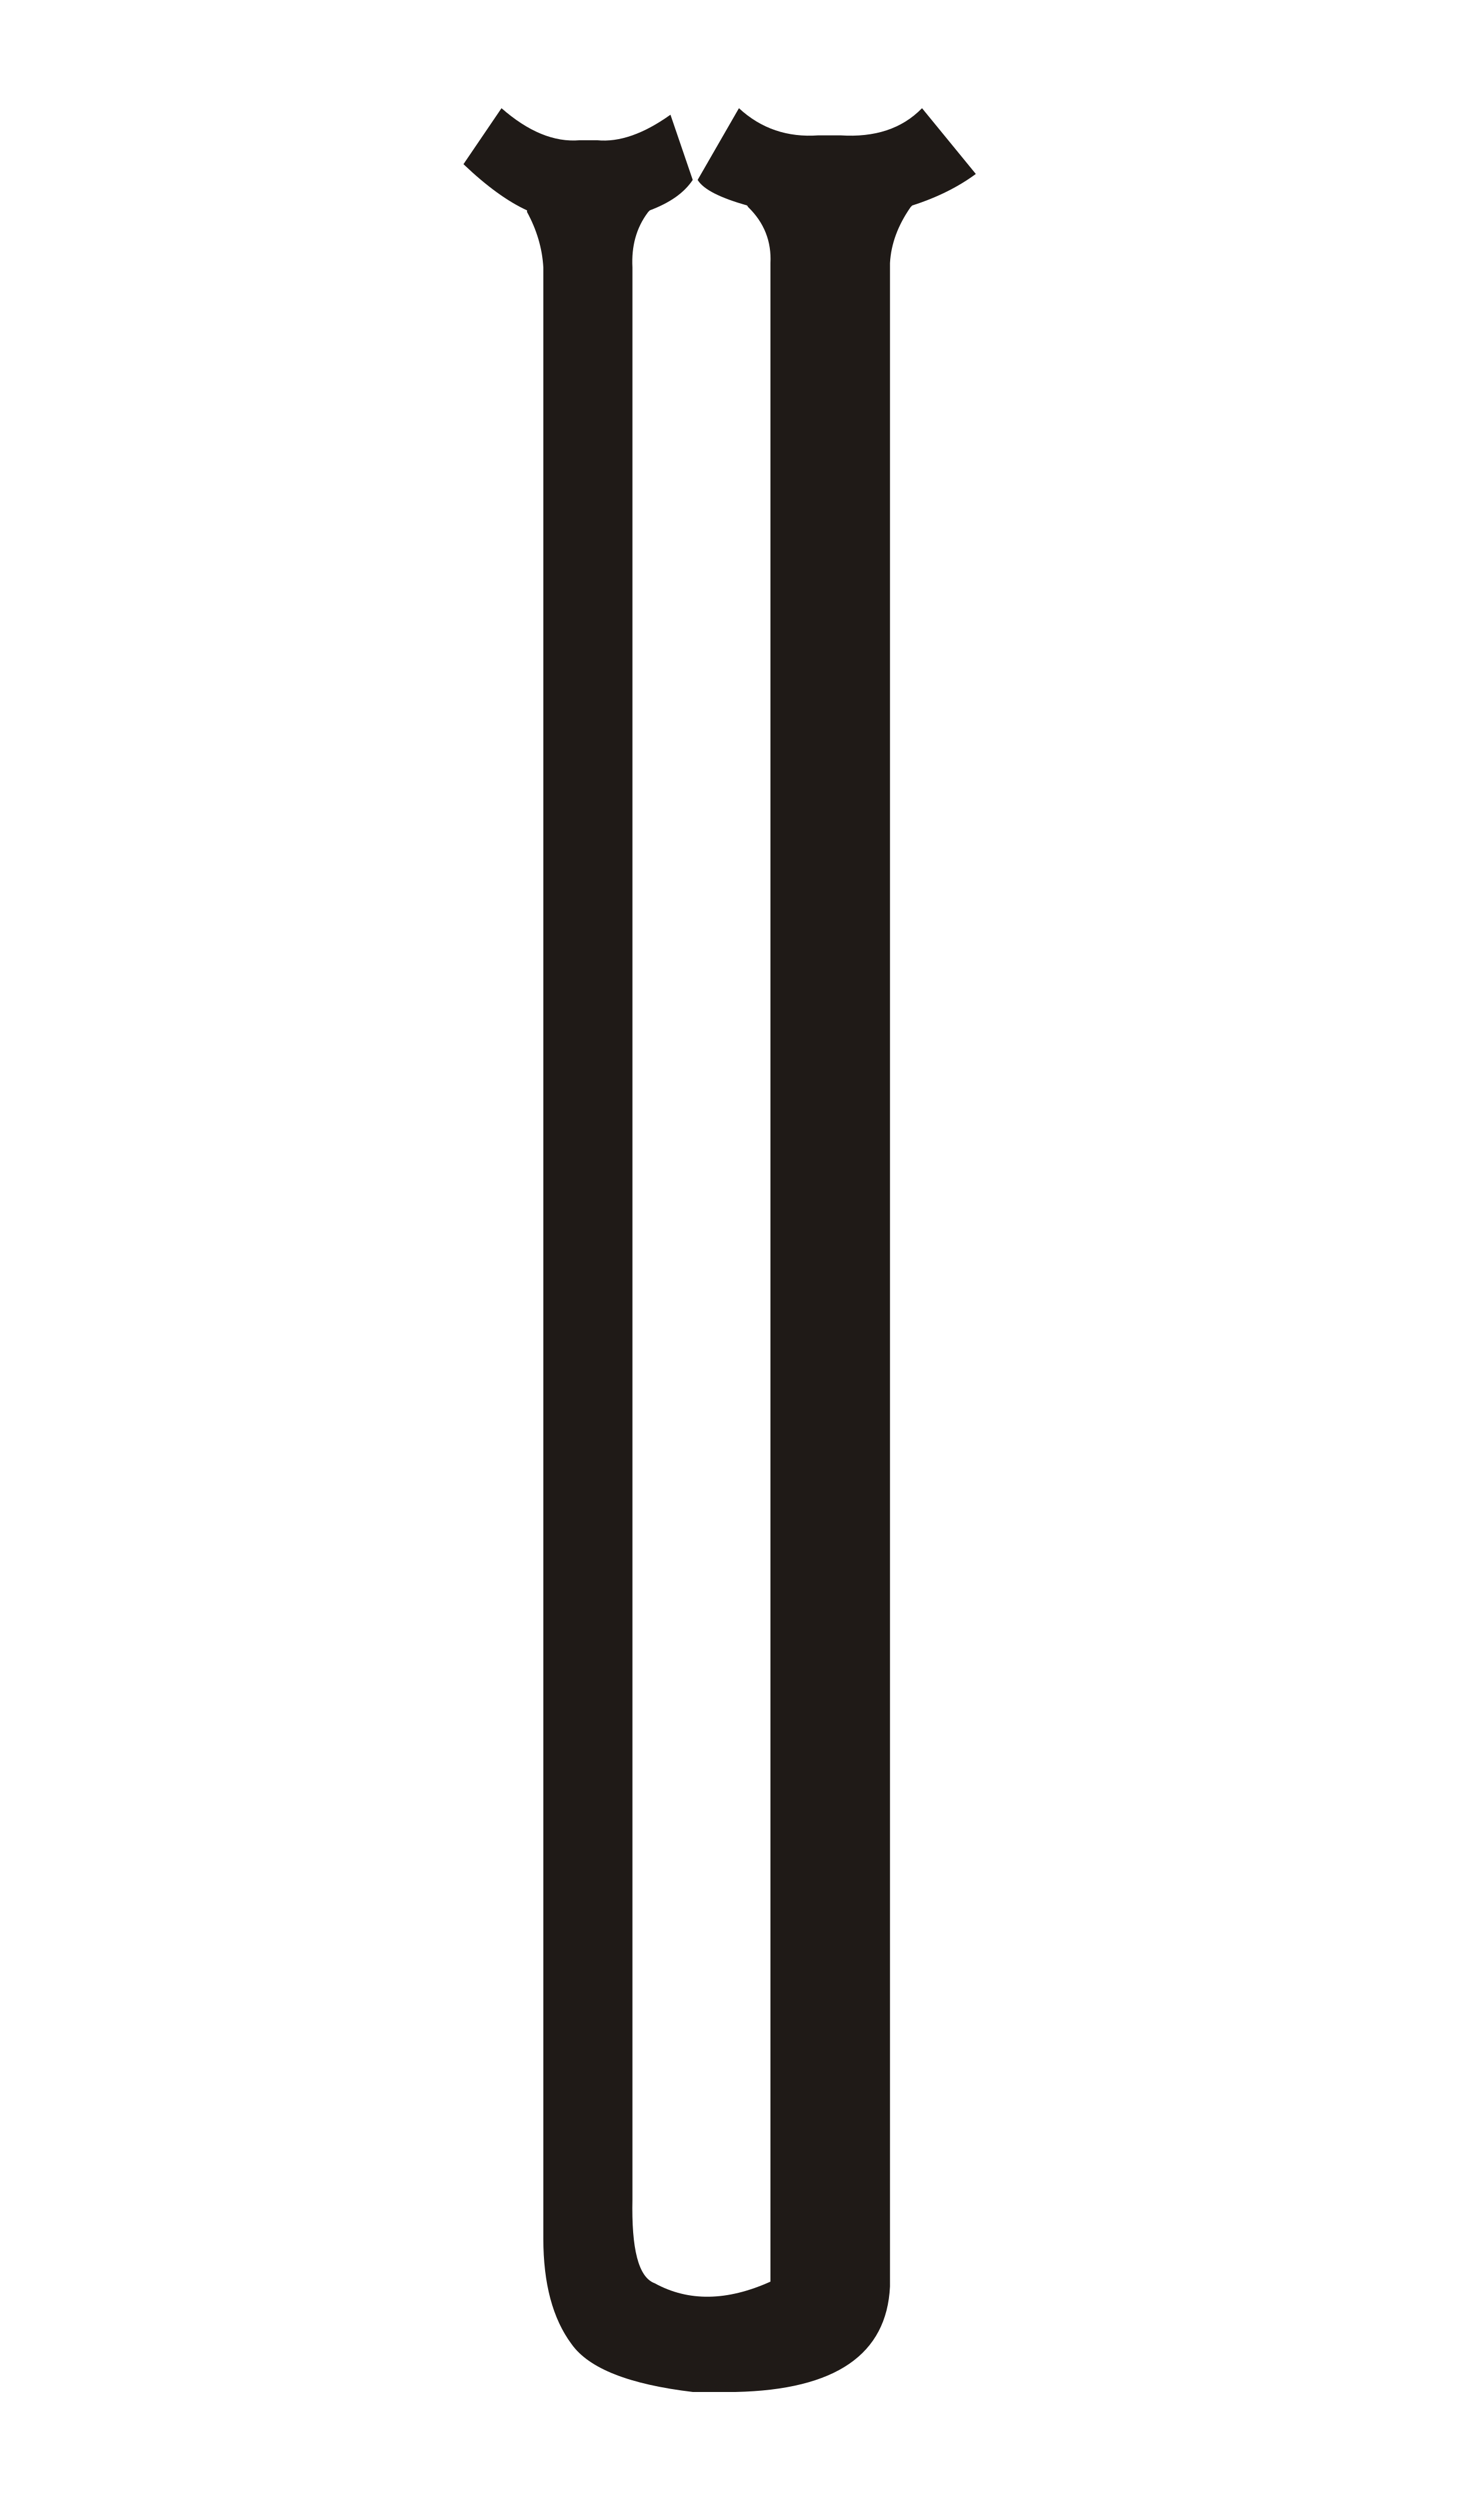
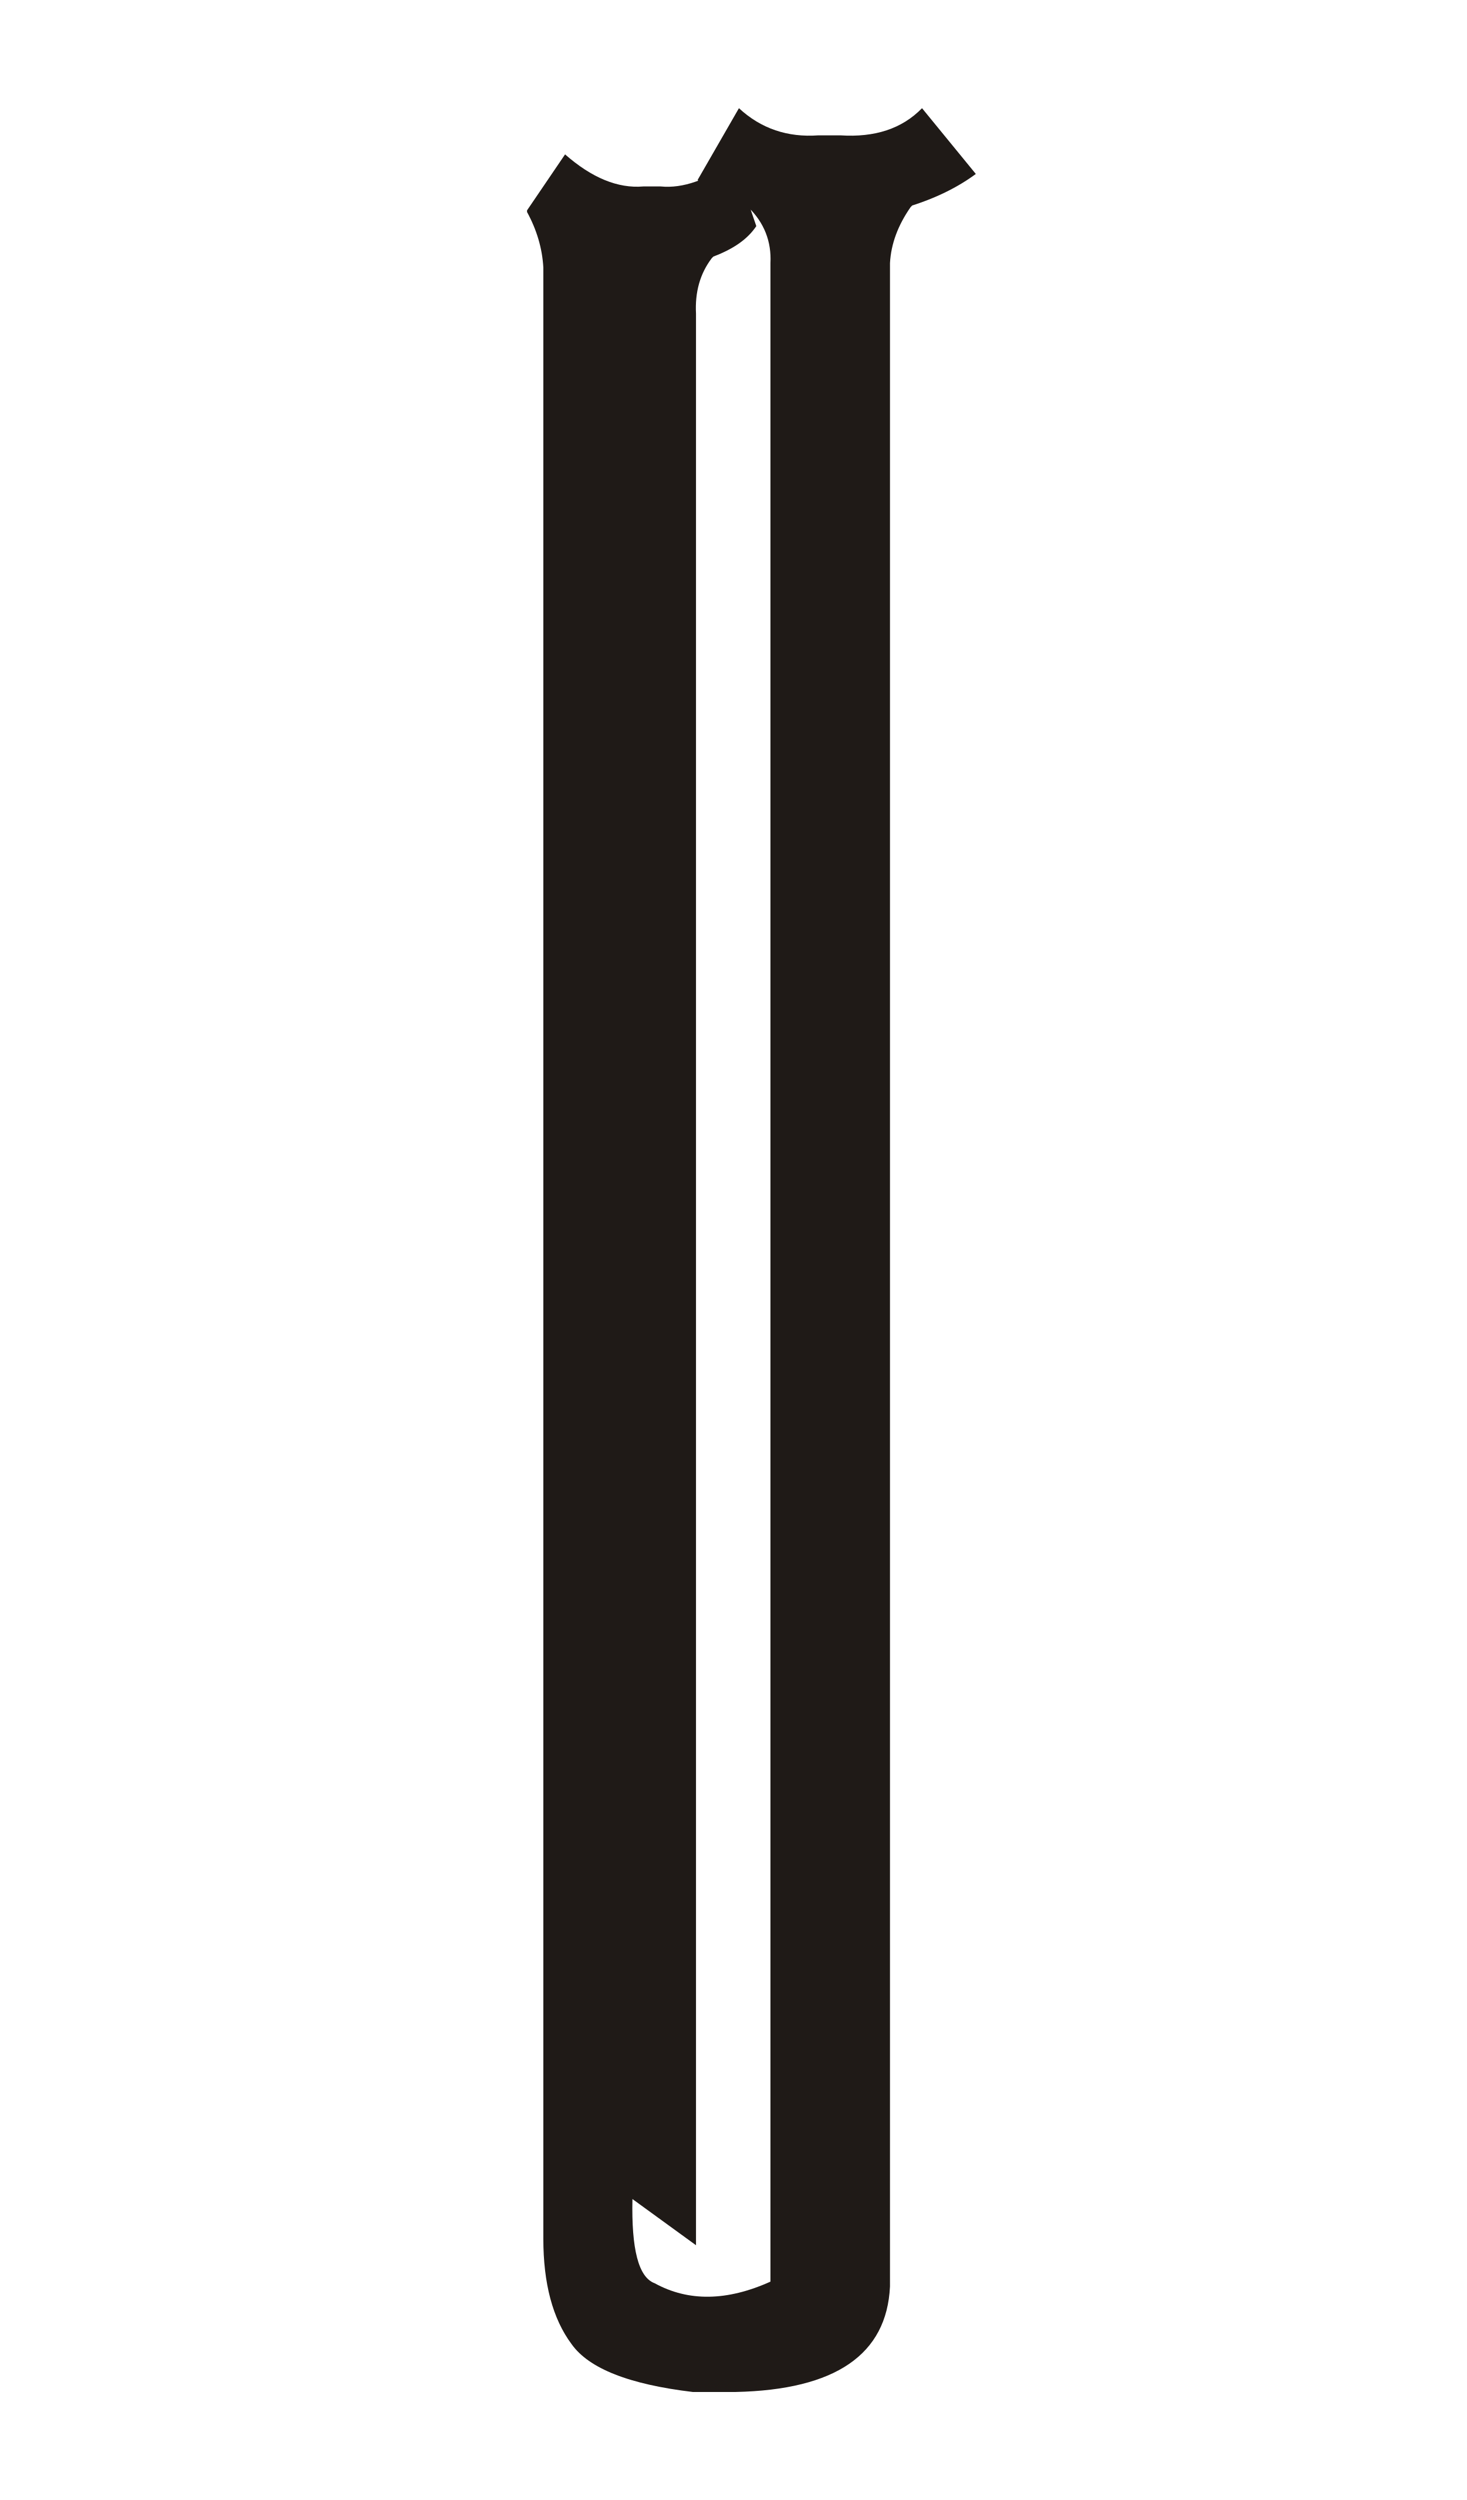
<svg xmlns="http://www.w3.org/2000/svg" xml:space="preserve" width="135px" height="230px" style="shape-rendering:geometricPrecision; text-rendering:geometricPrecision; image-rendering:optimizeQuality; fill-rule:evenodd; clip-rule:evenodd" viewBox="0 0 135 229.998">
  <defs>
    <style type="text/css">
   
    .fil0 {fill:#1F1A17;fill-rule:nonzero}
   
  </style>
  </defs>
  <g id="Layer_x0020_1">
-     <path class="fil0" d="M58.2 202.298c-0.099,4.599 0.55,7.2 2.05,7.749 3.099,1.701 6.65,1.65 10.65,-0.15l0 -185.696c0.099,-1.95 -0.55,-3.699 -2.05,-5.15l-0.1 -0.15c-2.45,-0.7 -3.999,-1.45 -4.55,-2.35l3.8 -6.599c2.05,1.899 4.5,2.7 7.3,2.499l2.05 0c3.149,0.201 5.649,-0.6 7.499,-2.499l4.95 6.05c-1.55,1.149 -3.5,2.15 -5.85,2.9l-0.15 0.15c-1.149,1.65 -1.8,3.35 -1.899,5.15l0 186.146c-0.3,6.25 -5,9.5 -14.2,9.7l-3.95 0c-5.85,-0.7 -9.549,-2.151 -11.15,-4.401 -1.75,-2.349 -2.6,-5.6 -2.6,-9.699l0 -181.346c-0.1,-1.75 -0.6,-3.45 -1.5,-5.1l0 -0.15c-1.75,-0.8 -3.7,-2.2 -5.85,-4.25l3.5 -5.15c2.45,2.15 4.85,3.15 7.2,2.949l1.6 0c2.049,0.201 4.299,-0.6 6.749,-2.349l2.05 5.999c-0.8,1.2 -2.1,2.1 -3.95,2.8l-0.15 0.15c-1.1,1.45 -1.55,3.15 -1.45,5.1l0 177.697z" />
+     <path class="fil0" d="M58.2 202.298c-0.099,4.599 0.55,7.2 2.05,7.749 3.099,1.701 6.65,1.65 10.65,-0.15l0 -185.696c0.099,-1.95 -0.55,-3.699 -2.05,-5.15l-0.1 -0.15c-2.45,-0.7 -3.999,-1.45 -4.55,-2.35l3.8 -6.599c2.05,1.899 4.5,2.7 7.3,2.499l2.05 0c3.149,0.201 5.649,-0.6 7.499,-2.499l4.95 6.05c-1.55,1.149 -3.5,2.15 -5.85,2.9l-0.15 0.15c-1.149,1.65 -1.8,3.35 -1.899,5.15l0 186.146c-0.3,6.25 -5,9.5 -14.2,9.7l-3.95 0c-5.85,-0.7 -9.549,-2.151 -11.15,-4.401 -1.75,-2.349 -2.6,-5.6 -2.6,-9.699l0 -181.346c-0.1,-1.75 -0.6,-3.45 -1.5,-5.1l0 -0.15l3.5 -5.15c2.45,2.15 4.85,3.15 7.2,2.949l1.6 0c2.049,0.201 4.299,-0.6 6.749,-2.349l2.05 5.999c-0.8,1.2 -2.1,2.1 -3.95,2.8l-0.15 0.15c-1.1,1.45 -1.55,3.15 -1.45,5.1l0 177.697z" />
  </g>
</svg>